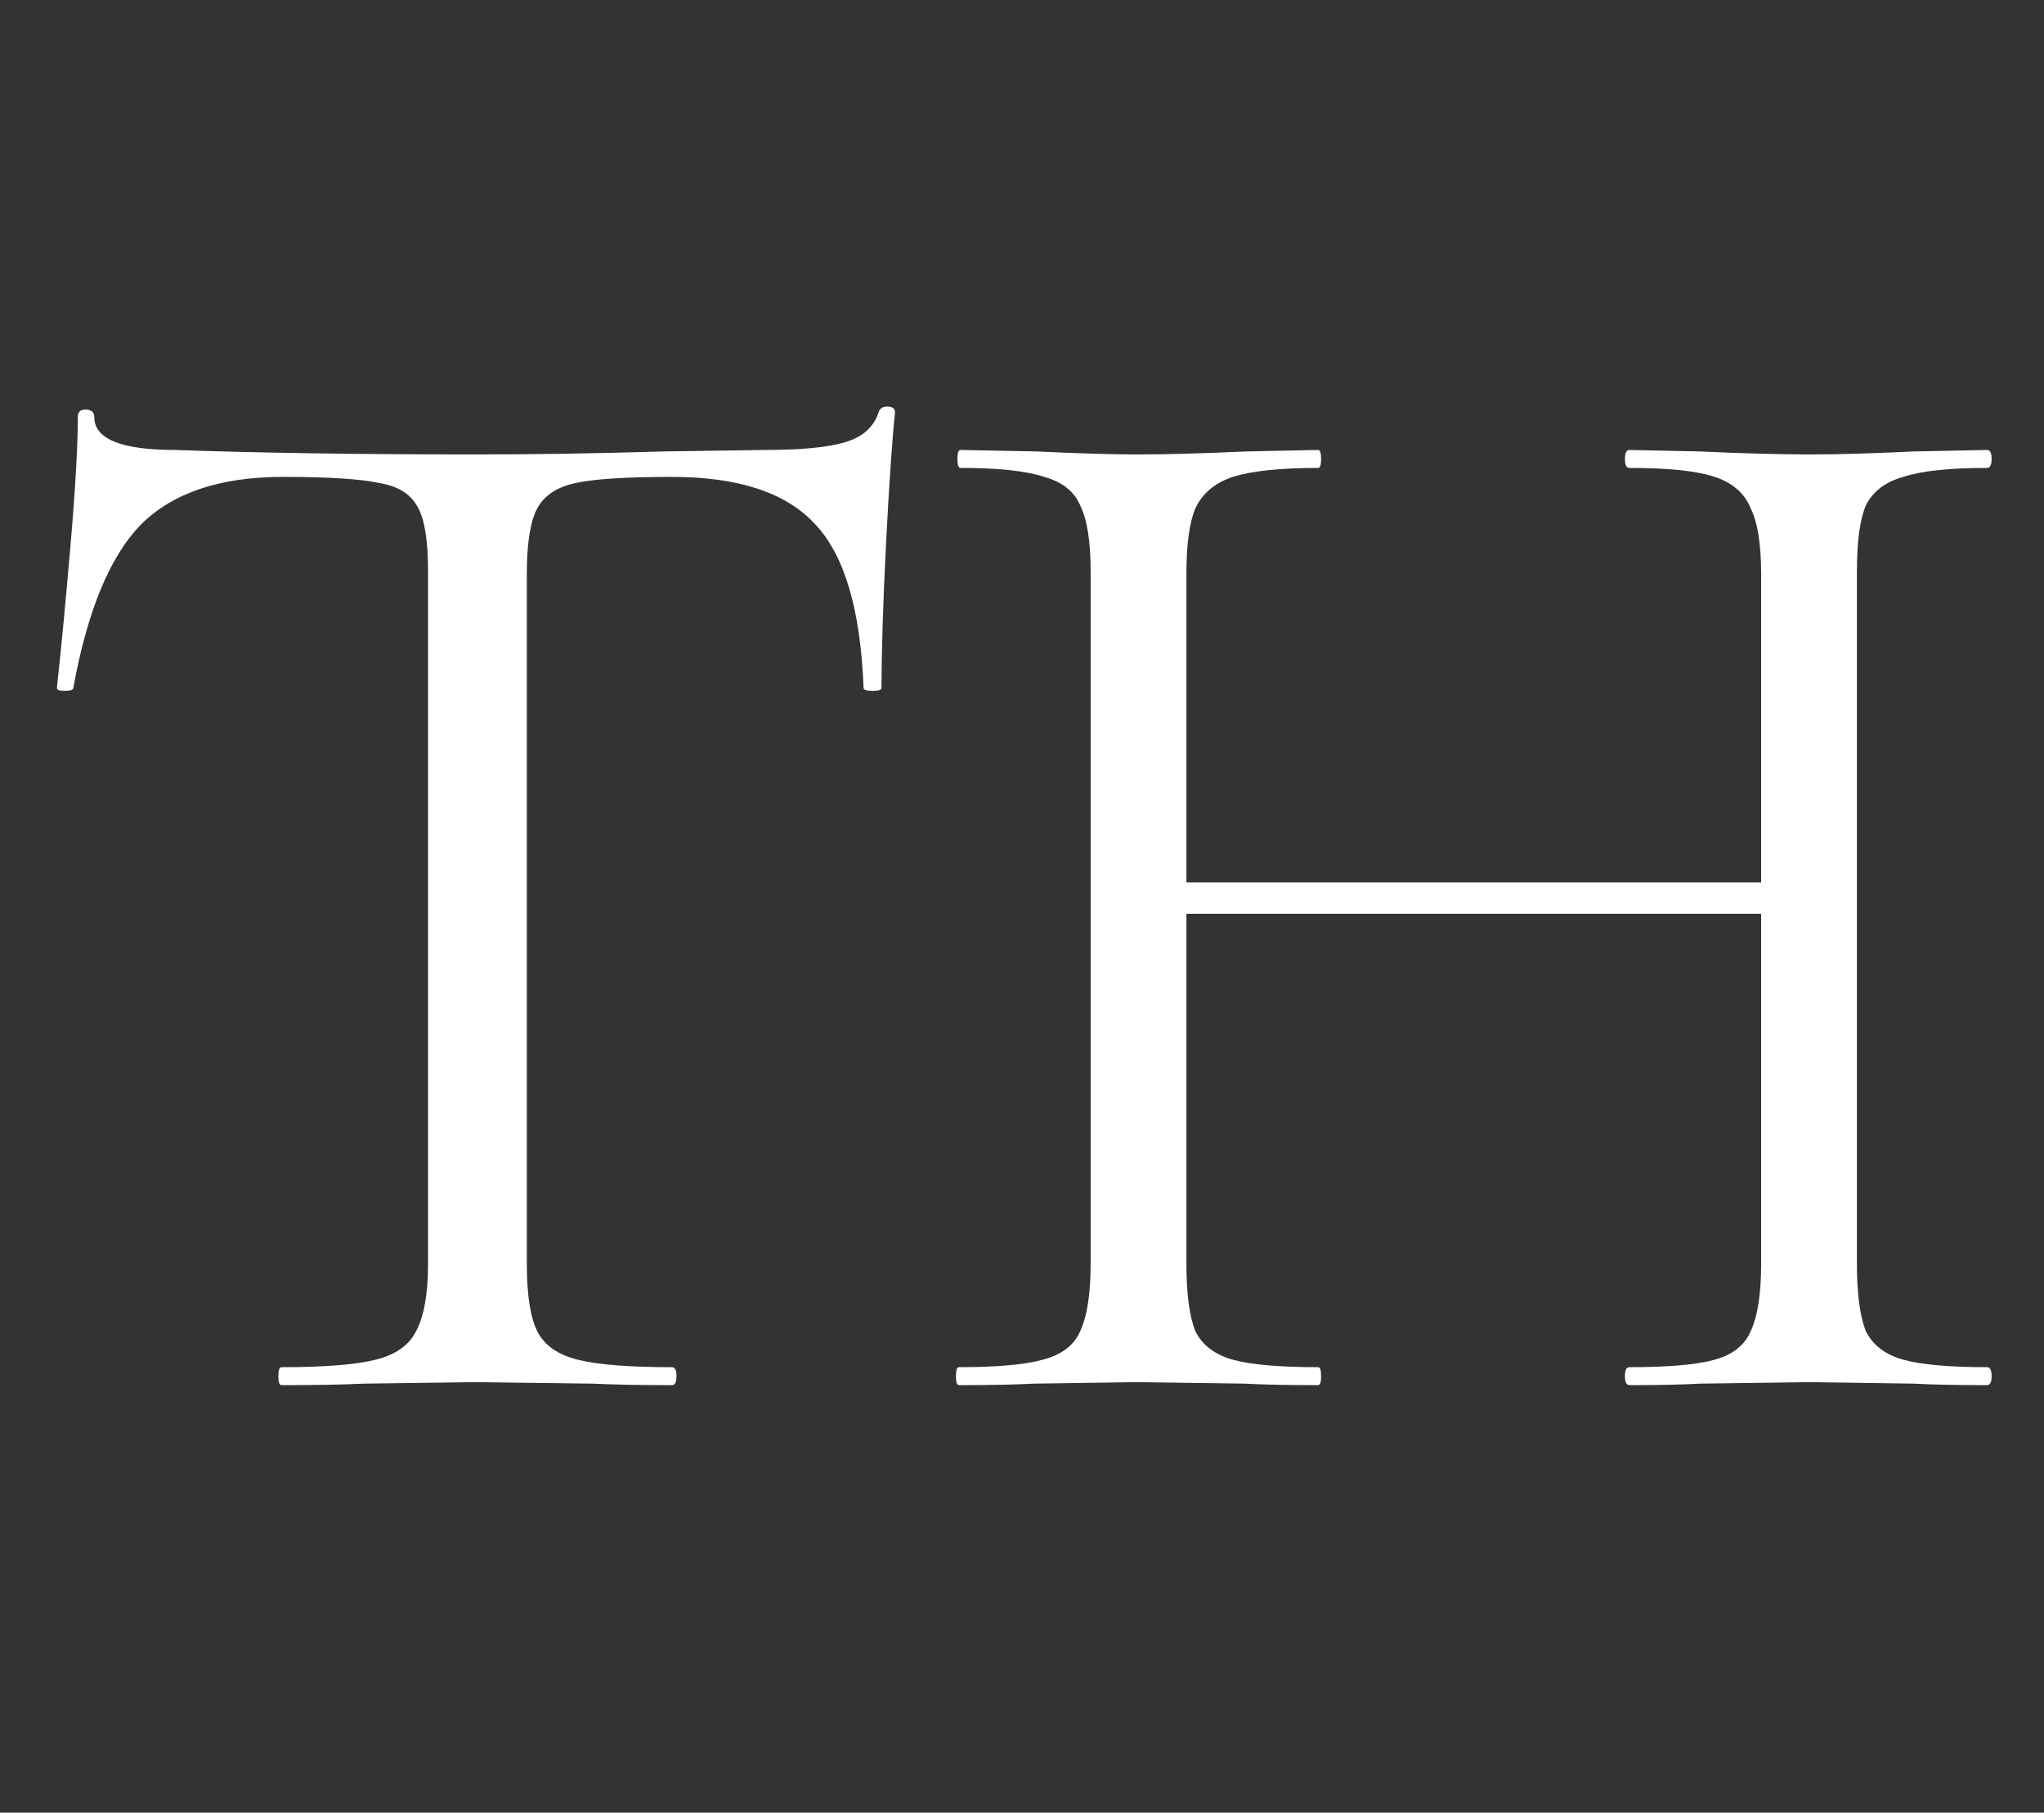
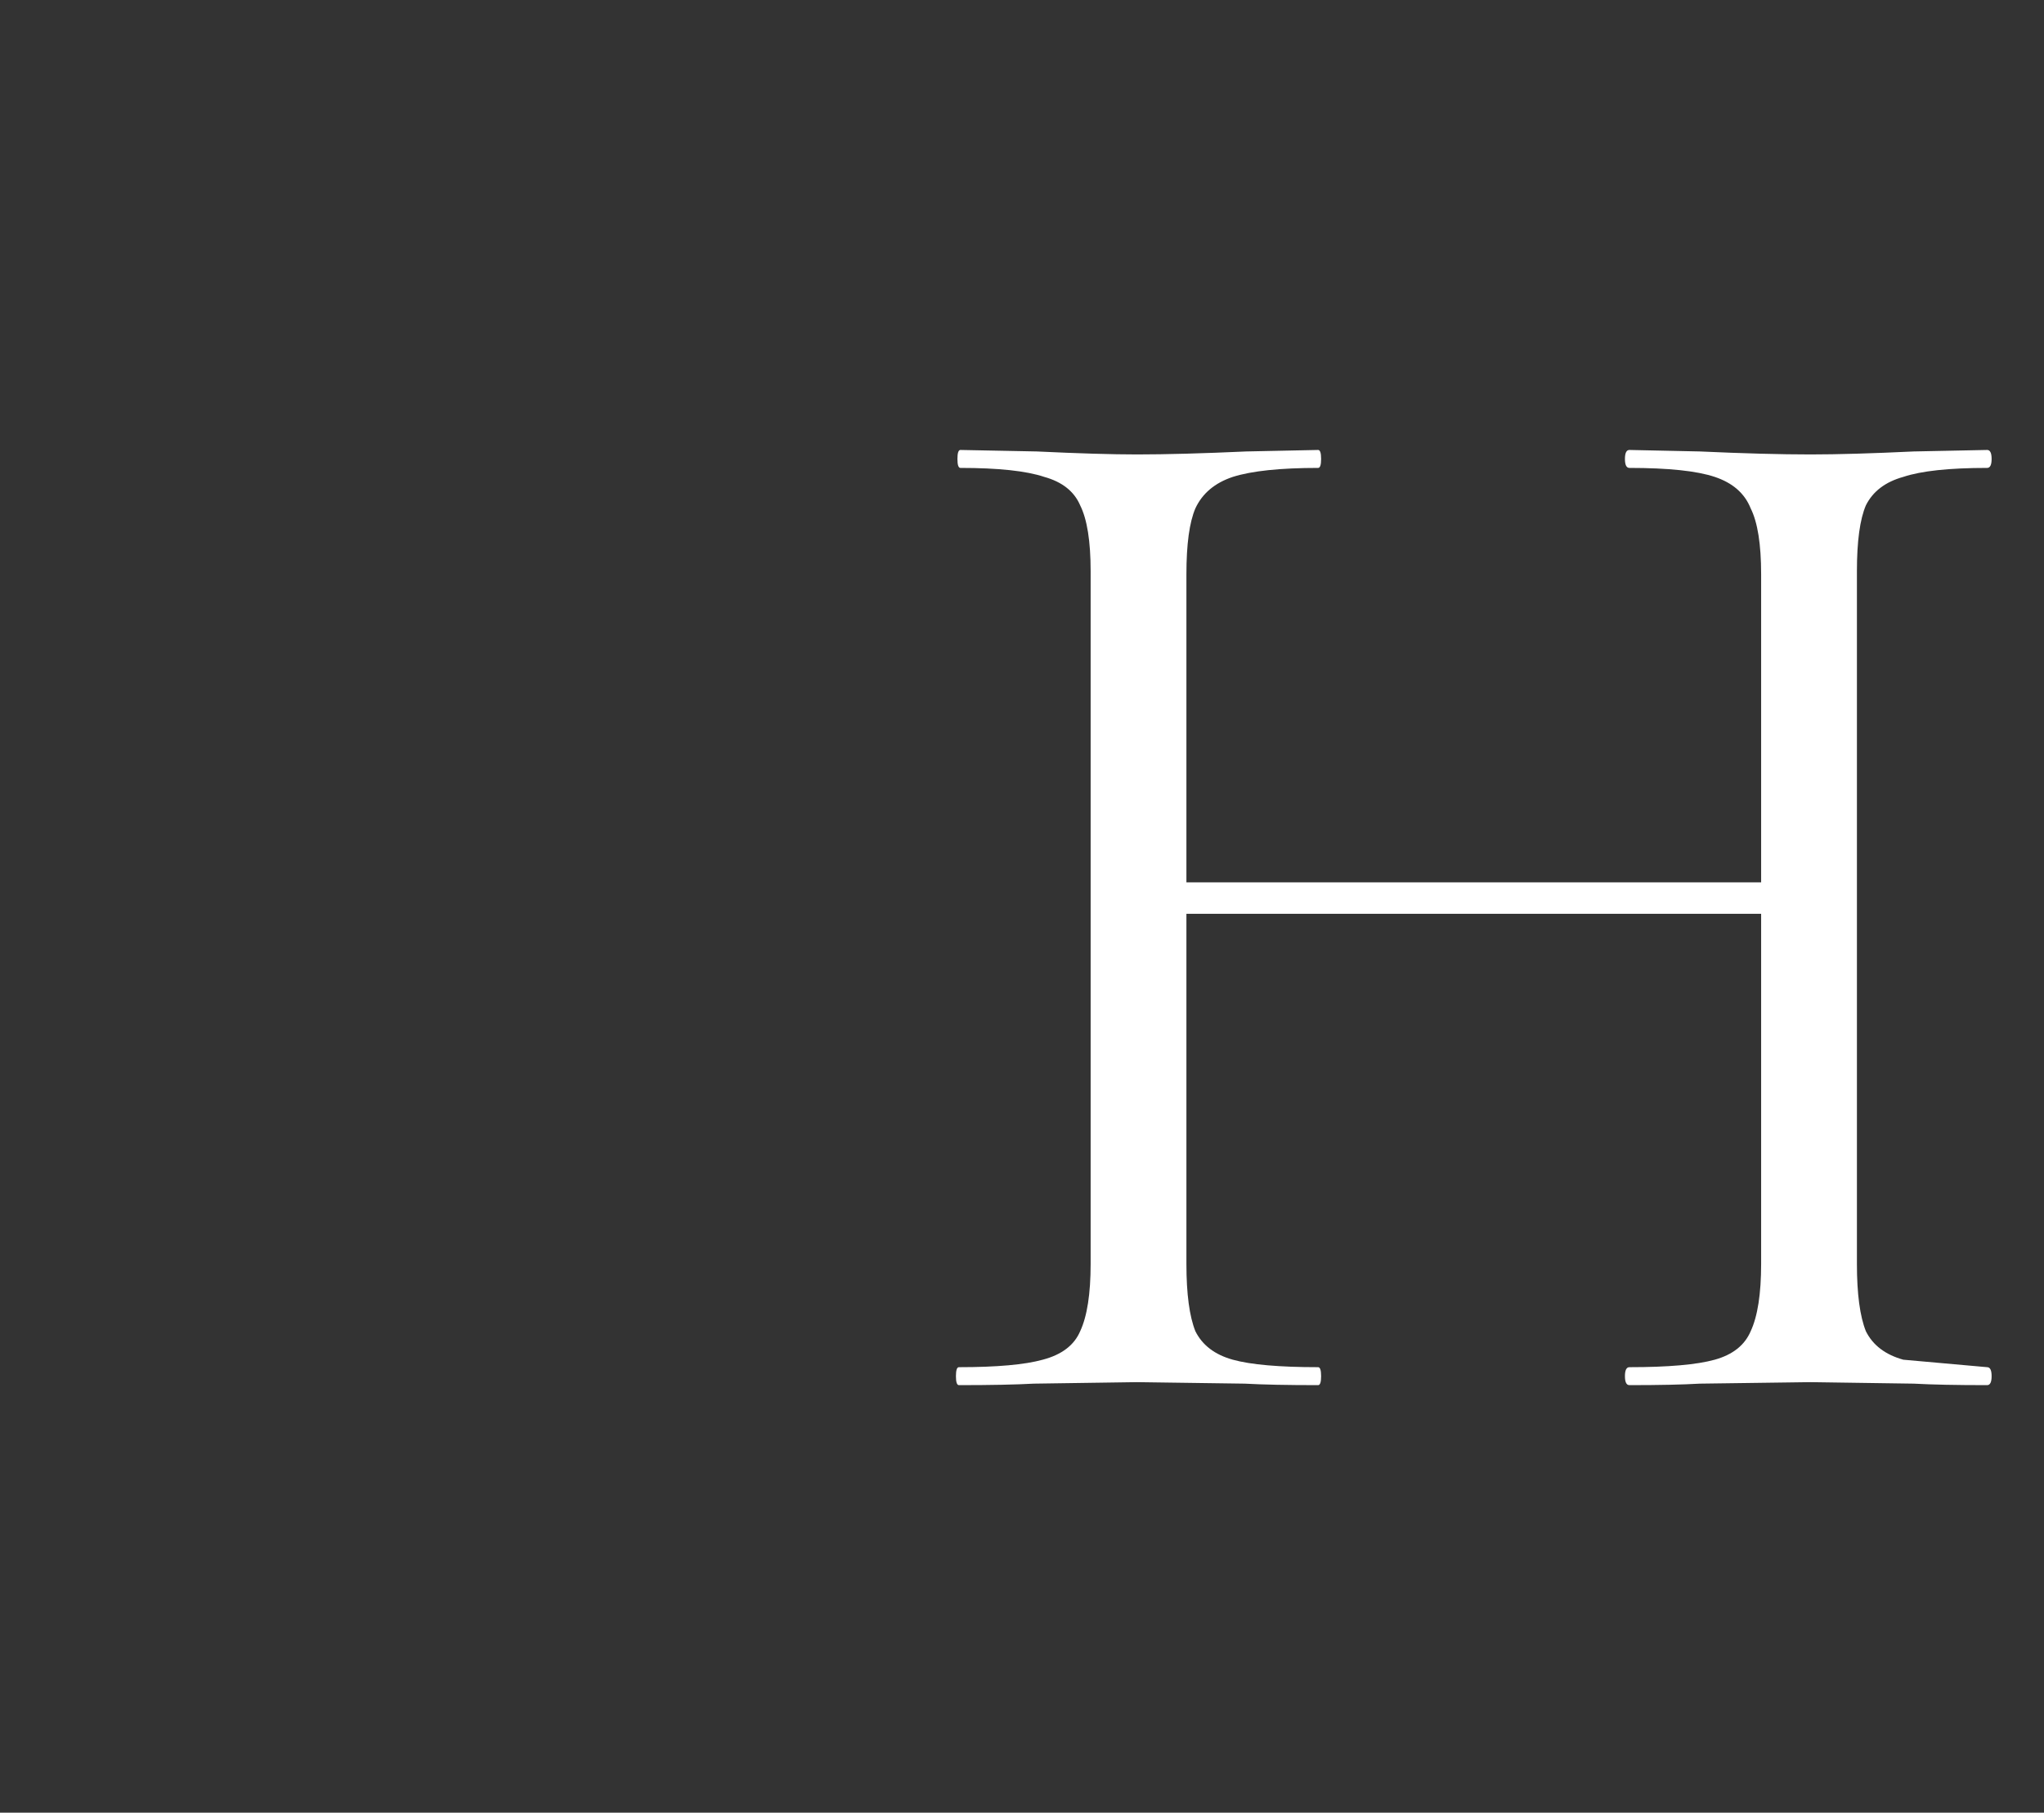
<svg xmlns="http://www.w3.org/2000/svg" width="239" height="212" viewBox="0 0 239 212" fill="none">
  <rect x="0" y="0" width="239" height="212" fill="#333333" stroke="none" />
-   <path d="M33.075 55.775C25.725 55.775 20.183 57.642 16.45 61.375C12.833 65.108 10.208 71.467 8.575 80.45C8.575 80.683 8.225 80.8 7.525 80.8C6.942 80.8 6.65 80.683 6.65 80.45C7.117 76.25 7.642 70.767 8.225 64C8.808 57.233 9.1 52.158 9.1 48.775C9.1 48.192 9.392 47.9 9.975 47.9C10.675 47.9 11.025 48.192 11.025 48.775C11.025 51.342 14.175 52.625 20.475 52.625C30.392 52.975 42.117 53.15 55.65 53.15C62.533 53.15 69.825 53.033 77.525 52.8L89.425 52.625C93.625 52.625 96.717 52.333 98.7 51.75C100.8 51.167 102.142 50 102.725 48.25C102.842 47.783 103.192 47.55 103.775 47.55C104.358 47.55 104.65 47.783 104.65 48.25C104.3 51.633 103.95 56.767 103.6 63.65C103.25 70.533 103.075 76.133 103.075 80.45C103.075 80.683 102.725 80.8 102.025 80.8C101.325 80.8 100.975 80.683 100.975 80.45C100.625 71.35 98.758 64.992 95.375 61.375C91.992 57.642 86.392 55.775 78.575 55.775C73.325 55.775 69.592 56.008 67.375 56.475C65.158 56.942 63.642 57.933 62.825 59.45C62.008 60.967 61.6 63.533 61.6 67.15V147.825C61.6 151.442 62.008 154.067 62.825 155.7C63.642 157.333 65.217 158.442 67.55 159.025C69.883 159.608 73.558 159.9 78.575 159.9C78.925 159.9 79.1 160.25 79.1 160.95C79.1 161.65 78.925 162 78.575 162C74.725 162 71.633 161.942 69.3 161.825L55.65 161.65L42.525 161.825C40.192 161.942 36.983 162 32.9 162C32.667 162 32.55 161.65 32.55 160.95C32.55 160.25 32.667 159.9 32.9 159.9C37.917 159.9 41.592 159.608 43.925 159.025C46.258 158.442 47.833 157.333 48.65 155.7C49.583 153.95 50.05 151.325 50.05 147.825V66.8C50.05 63.183 49.642 60.675 48.825 59.275C48.008 57.758 46.492 56.825 44.275 56.475C42.058 56.008 38.325 55.775 33.075 55.775Z" fill="white" />
-   <path d="M232.35 159.9C232.7 159.9 232.875 160.25 232.875 160.95C232.875 161.65 232.7 162 232.35 162C228.733 162 225.875 161.942 223.775 161.825L211.7 161.65L198.75 161.825C196.767 161.942 194.025 162 190.525 162C190.175 162 190 161.65 190 160.95C190 160.25 190.175 159.9 190.525 159.9C195.075 159.9 198.4 159.608 200.5 159.025C202.6 158.442 204 157.333 204.7 155.7C205.517 153.95 205.925 151.325 205.925 147.825V106.875H138.725V147.825C138.725 151.325 139.075 153.95 139.775 155.7C140.592 157.333 142.05 158.442 144.15 159.025C146.25 159.608 149.575 159.9 154.125 159.9C154.358 159.9 154.475 160.25 154.475 160.95C154.475 161.65 154.358 162 154.125 162C150.508 162 147.65 161.942 145.55 161.825L132.95 161.65L120.875 161.825C118.775 161.942 115.858 162 112.125 162C111.892 162 111.775 161.65 111.775 160.95C111.775 160.25 111.892 159.9 112.125 159.9C116.558 159.9 119.825 159.608 121.925 159.025C124.142 158.442 125.6 157.333 126.3 155.7C127.117 153.95 127.525 151.325 127.525 147.825V66.8C127.525 63.3 127.117 60.733 126.3 59.1C125.6 57.467 124.2 56.358 122.1 55.775C120 55.075 116.733 54.725 112.3 54.725C112.067 54.725 111.95 54.375 111.95 53.675C111.95 52.975 112.067 52.625 112.3 52.625L121.225 52.8C126.125 53.033 130.033 53.15 132.95 53.15C136.333 53.15 140.592 53.033 145.725 52.8L154.125 52.625C154.358 52.625 154.475 52.975 154.475 53.675C154.475 54.375 154.358 54.725 154.125 54.725C149.692 54.725 146.367 55.075 144.15 55.775C142.05 56.475 140.592 57.7 139.775 59.45C139.075 61.083 138.725 63.65 138.725 67.15V103.2H205.925V67.15C205.925 63.65 205.517 61.083 204.7 59.45C204 57.7 202.6 56.475 200.5 55.775C198.4 55.075 195.075 54.725 190.525 54.725C190.175 54.725 190 54.375 190 53.675C190 52.975 190.175 52.625 190.525 52.625L198.75 52.8C203.883 53.033 208.2 53.15 211.7 53.15C214.85 53.15 218.875 53.033 223.775 52.8L232.35 52.625C232.7 52.625 232.875 52.975 232.875 53.675C232.875 54.375 232.7 54.725 232.35 54.725C227.917 54.725 224.65 55.075 222.55 55.775C220.45 56.358 218.992 57.467 218.175 59.1C217.475 60.733 217.125 63.3 217.125 66.8V147.825C217.125 151.325 217.475 153.95 218.175 155.7C218.992 157.333 220.45 158.442 222.55 159.025C224.65 159.608 227.917 159.9 232.35 159.9Z" fill="white" />
+   <path d="M232.35 159.9C232.7 159.9 232.875 160.25 232.875 160.95C232.875 161.65 232.7 162 232.35 162C228.733 162 225.875 161.942 223.775 161.825L211.7 161.65L198.75 161.825C196.767 161.942 194.025 162 190.525 162C190.175 162 190 161.65 190 160.95C190 160.25 190.175 159.9 190.525 159.9C195.075 159.9 198.4 159.608 200.5 159.025C202.6 158.442 204 157.333 204.7 155.7C205.517 153.95 205.925 151.325 205.925 147.825V106.875H138.725V147.825C138.725 151.325 139.075 153.95 139.775 155.7C140.592 157.333 142.05 158.442 144.15 159.025C146.25 159.608 149.575 159.9 154.125 159.9C154.358 159.9 154.475 160.25 154.475 160.95C154.475 161.65 154.358 162 154.125 162C150.508 162 147.65 161.942 145.55 161.825L132.95 161.65L120.875 161.825C118.775 161.942 115.858 162 112.125 162C111.892 162 111.775 161.65 111.775 160.95C111.775 160.25 111.892 159.9 112.125 159.9C116.558 159.9 119.825 159.608 121.925 159.025C124.142 158.442 125.6 157.333 126.3 155.7C127.117 153.95 127.525 151.325 127.525 147.825V66.8C127.525 63.3 127.117 60.733 126.3 59.1C125.6 57.467 124.2 56.358 122.1 55.775C120 55.075 116.733 54.725 112.3 54.725C112.067 54.725 111.95 54.375 111.95 53.675C111.95 52.975 112.067 52.625 112.3 52.625L121.225 52.8C126.125 53.033 130.033 53.15 132.95 53.15C136.333 53.15 140.592 53.033 145.725 52.8L154.125 52.625C154.358 52.625 154.475 52.975 154.475 53.675C154.475 54.375 154.358 54.725 154.125 54.725C149.692 54.725 146.367 55.075 144.15 55.775C142.05 56.475 140.592 57.7 139.775 59.45C139.075 61.083 138.725 63.65 138.725 67.15V103.2H205.925V67.15C205.925 63.65 205.517 61.083 204.7 59.45C204 57.7 202.6 56.475 200.5 55.775C198.4 55.075 195.075 54.725 190.525 54.725C190.175 54.725 190 54.375 190 53.675C190 52.975 190.175 52.625 190.525 52.625L198.75 52.8C203.883 53.033 208.2 53.15 211.7 53.15C214.85 53.15 218.875 53.033 223.775 52.8L232.35 52.625C232.7 52.625 232.875 52.975 232.875 53.675C232.875 54.375 232.7 54.725 232.35 54.725C227.917 54.725 224.65 55.075 222.55 55.775C220.45 56.358 218.992 57.467 218.175 59.1C217.475 60.733 217.125 63.3 217.125 66.8V147.825C217.125 151.325 217.475 153.95 218.175 155.7C218.992 157.333 220.45 158.442 222.55 159.025Z" fill="white" />
</svg>